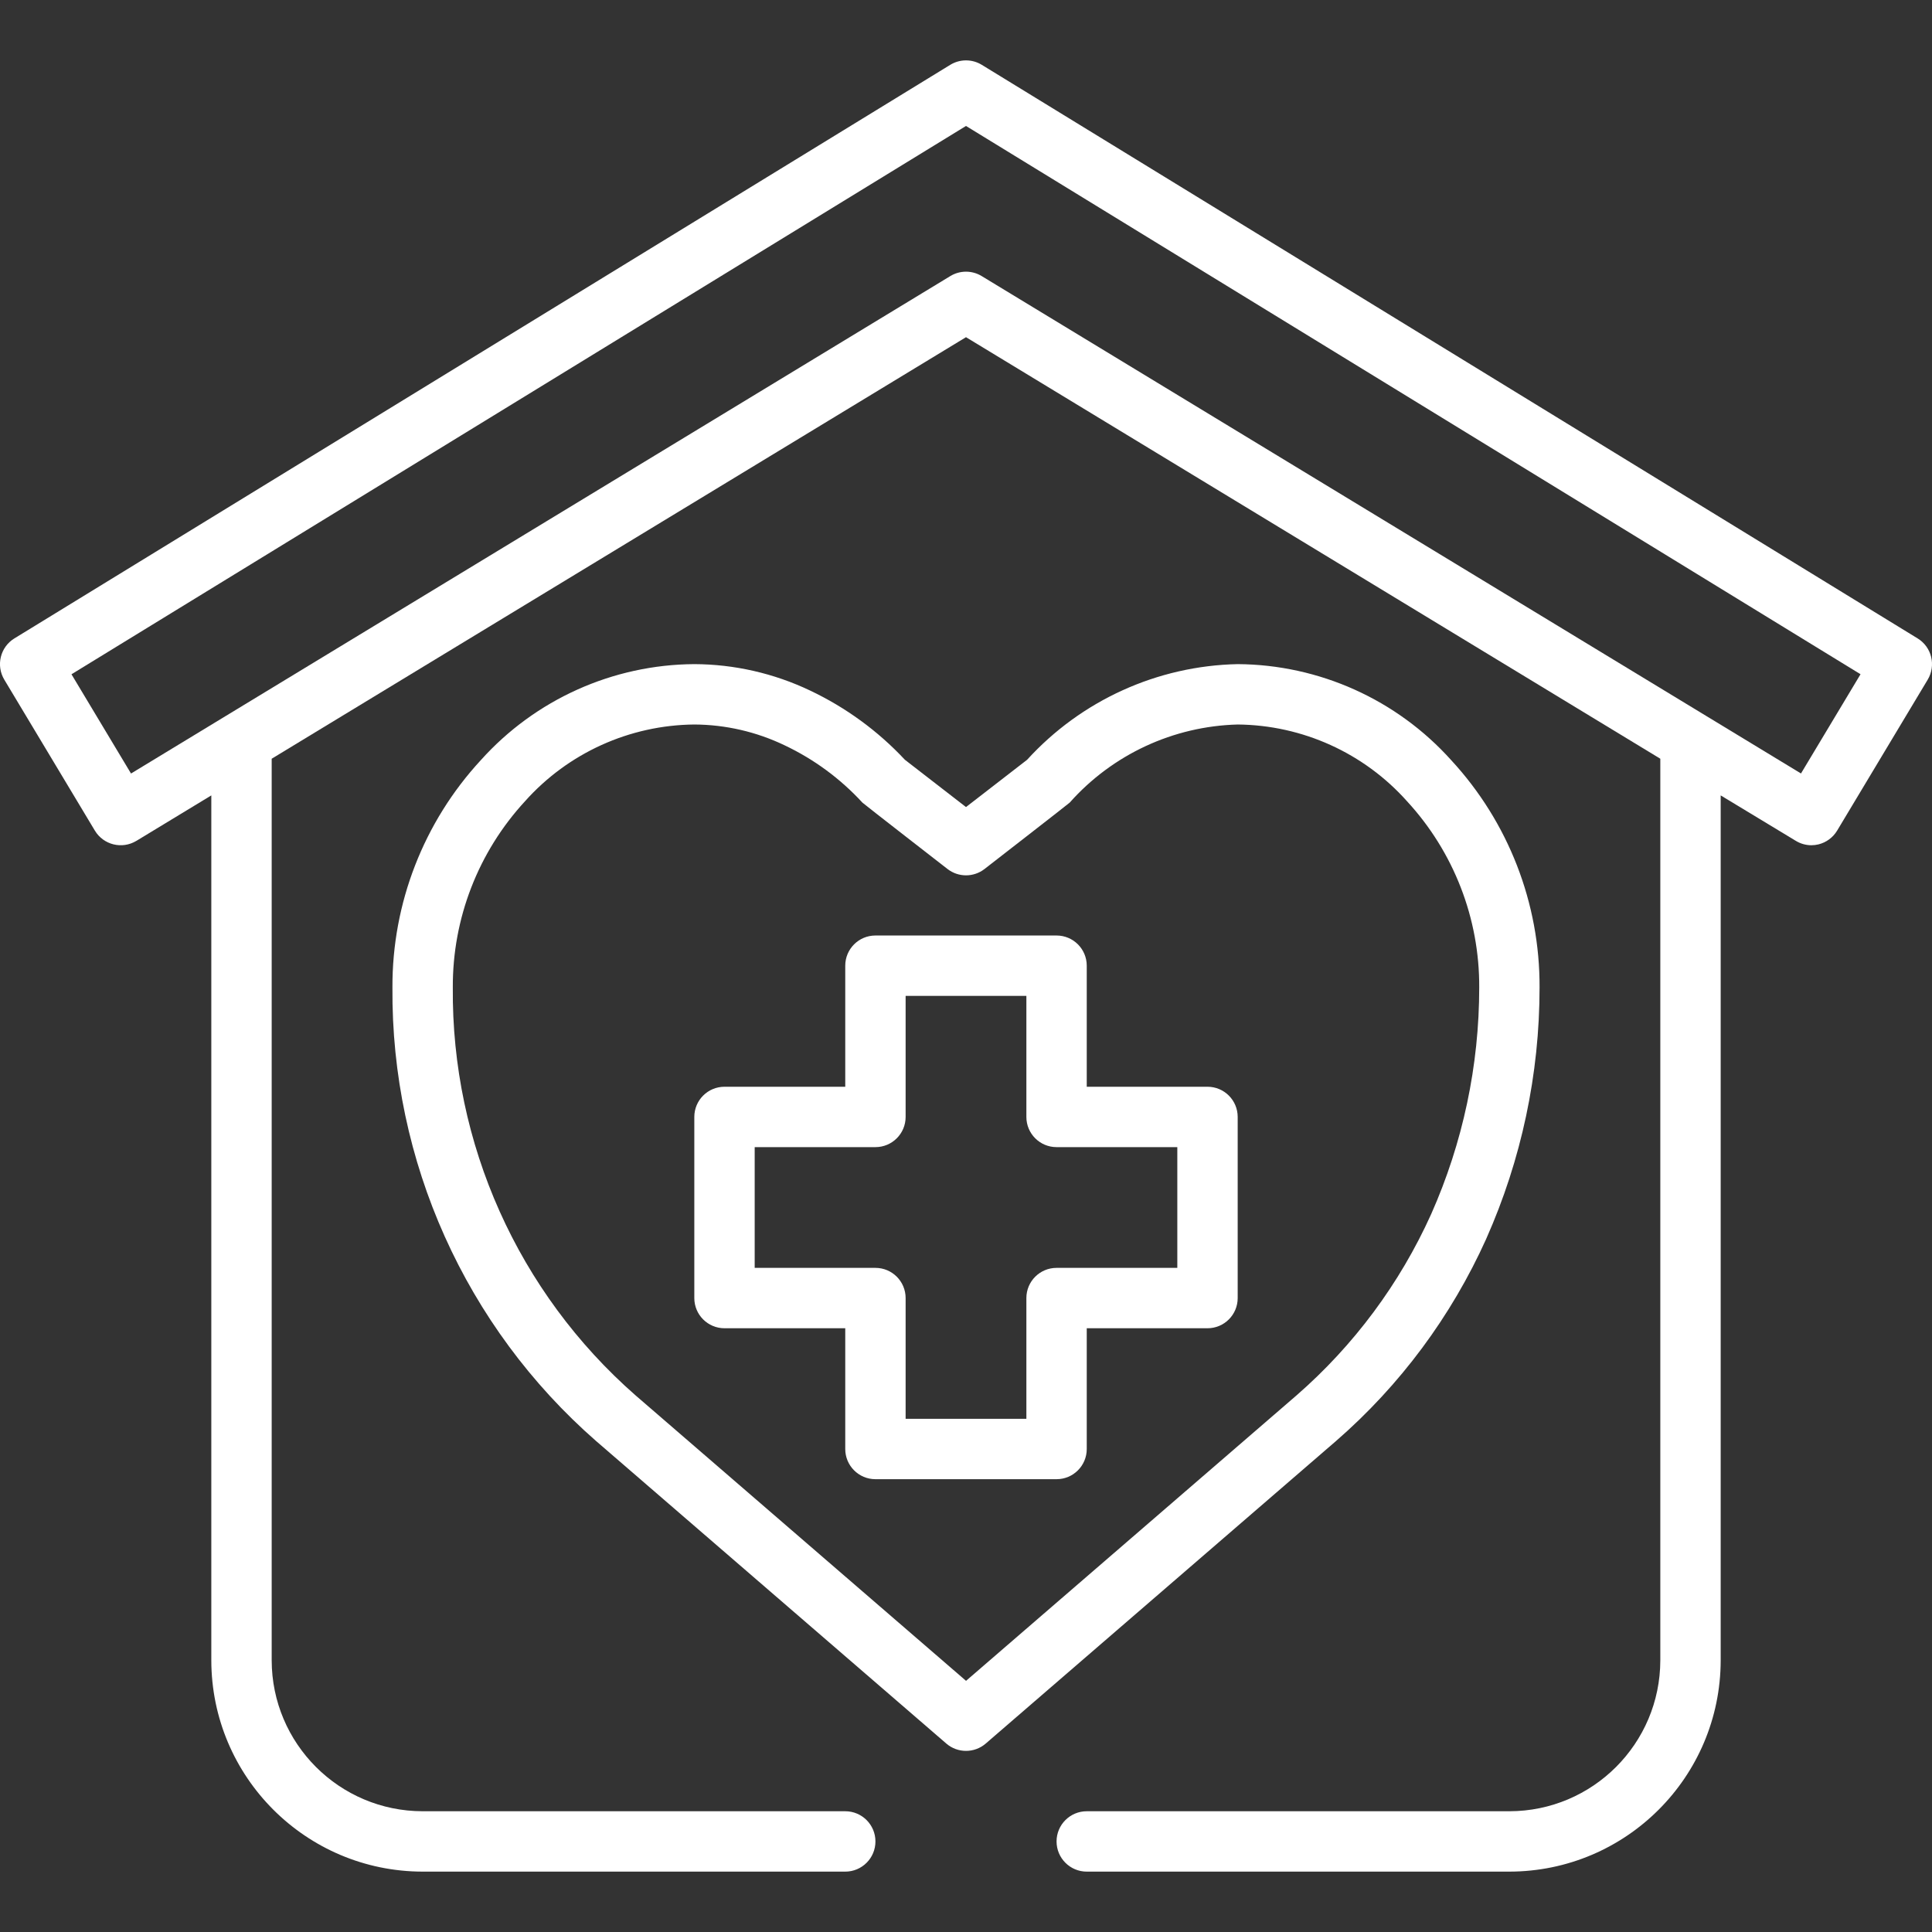
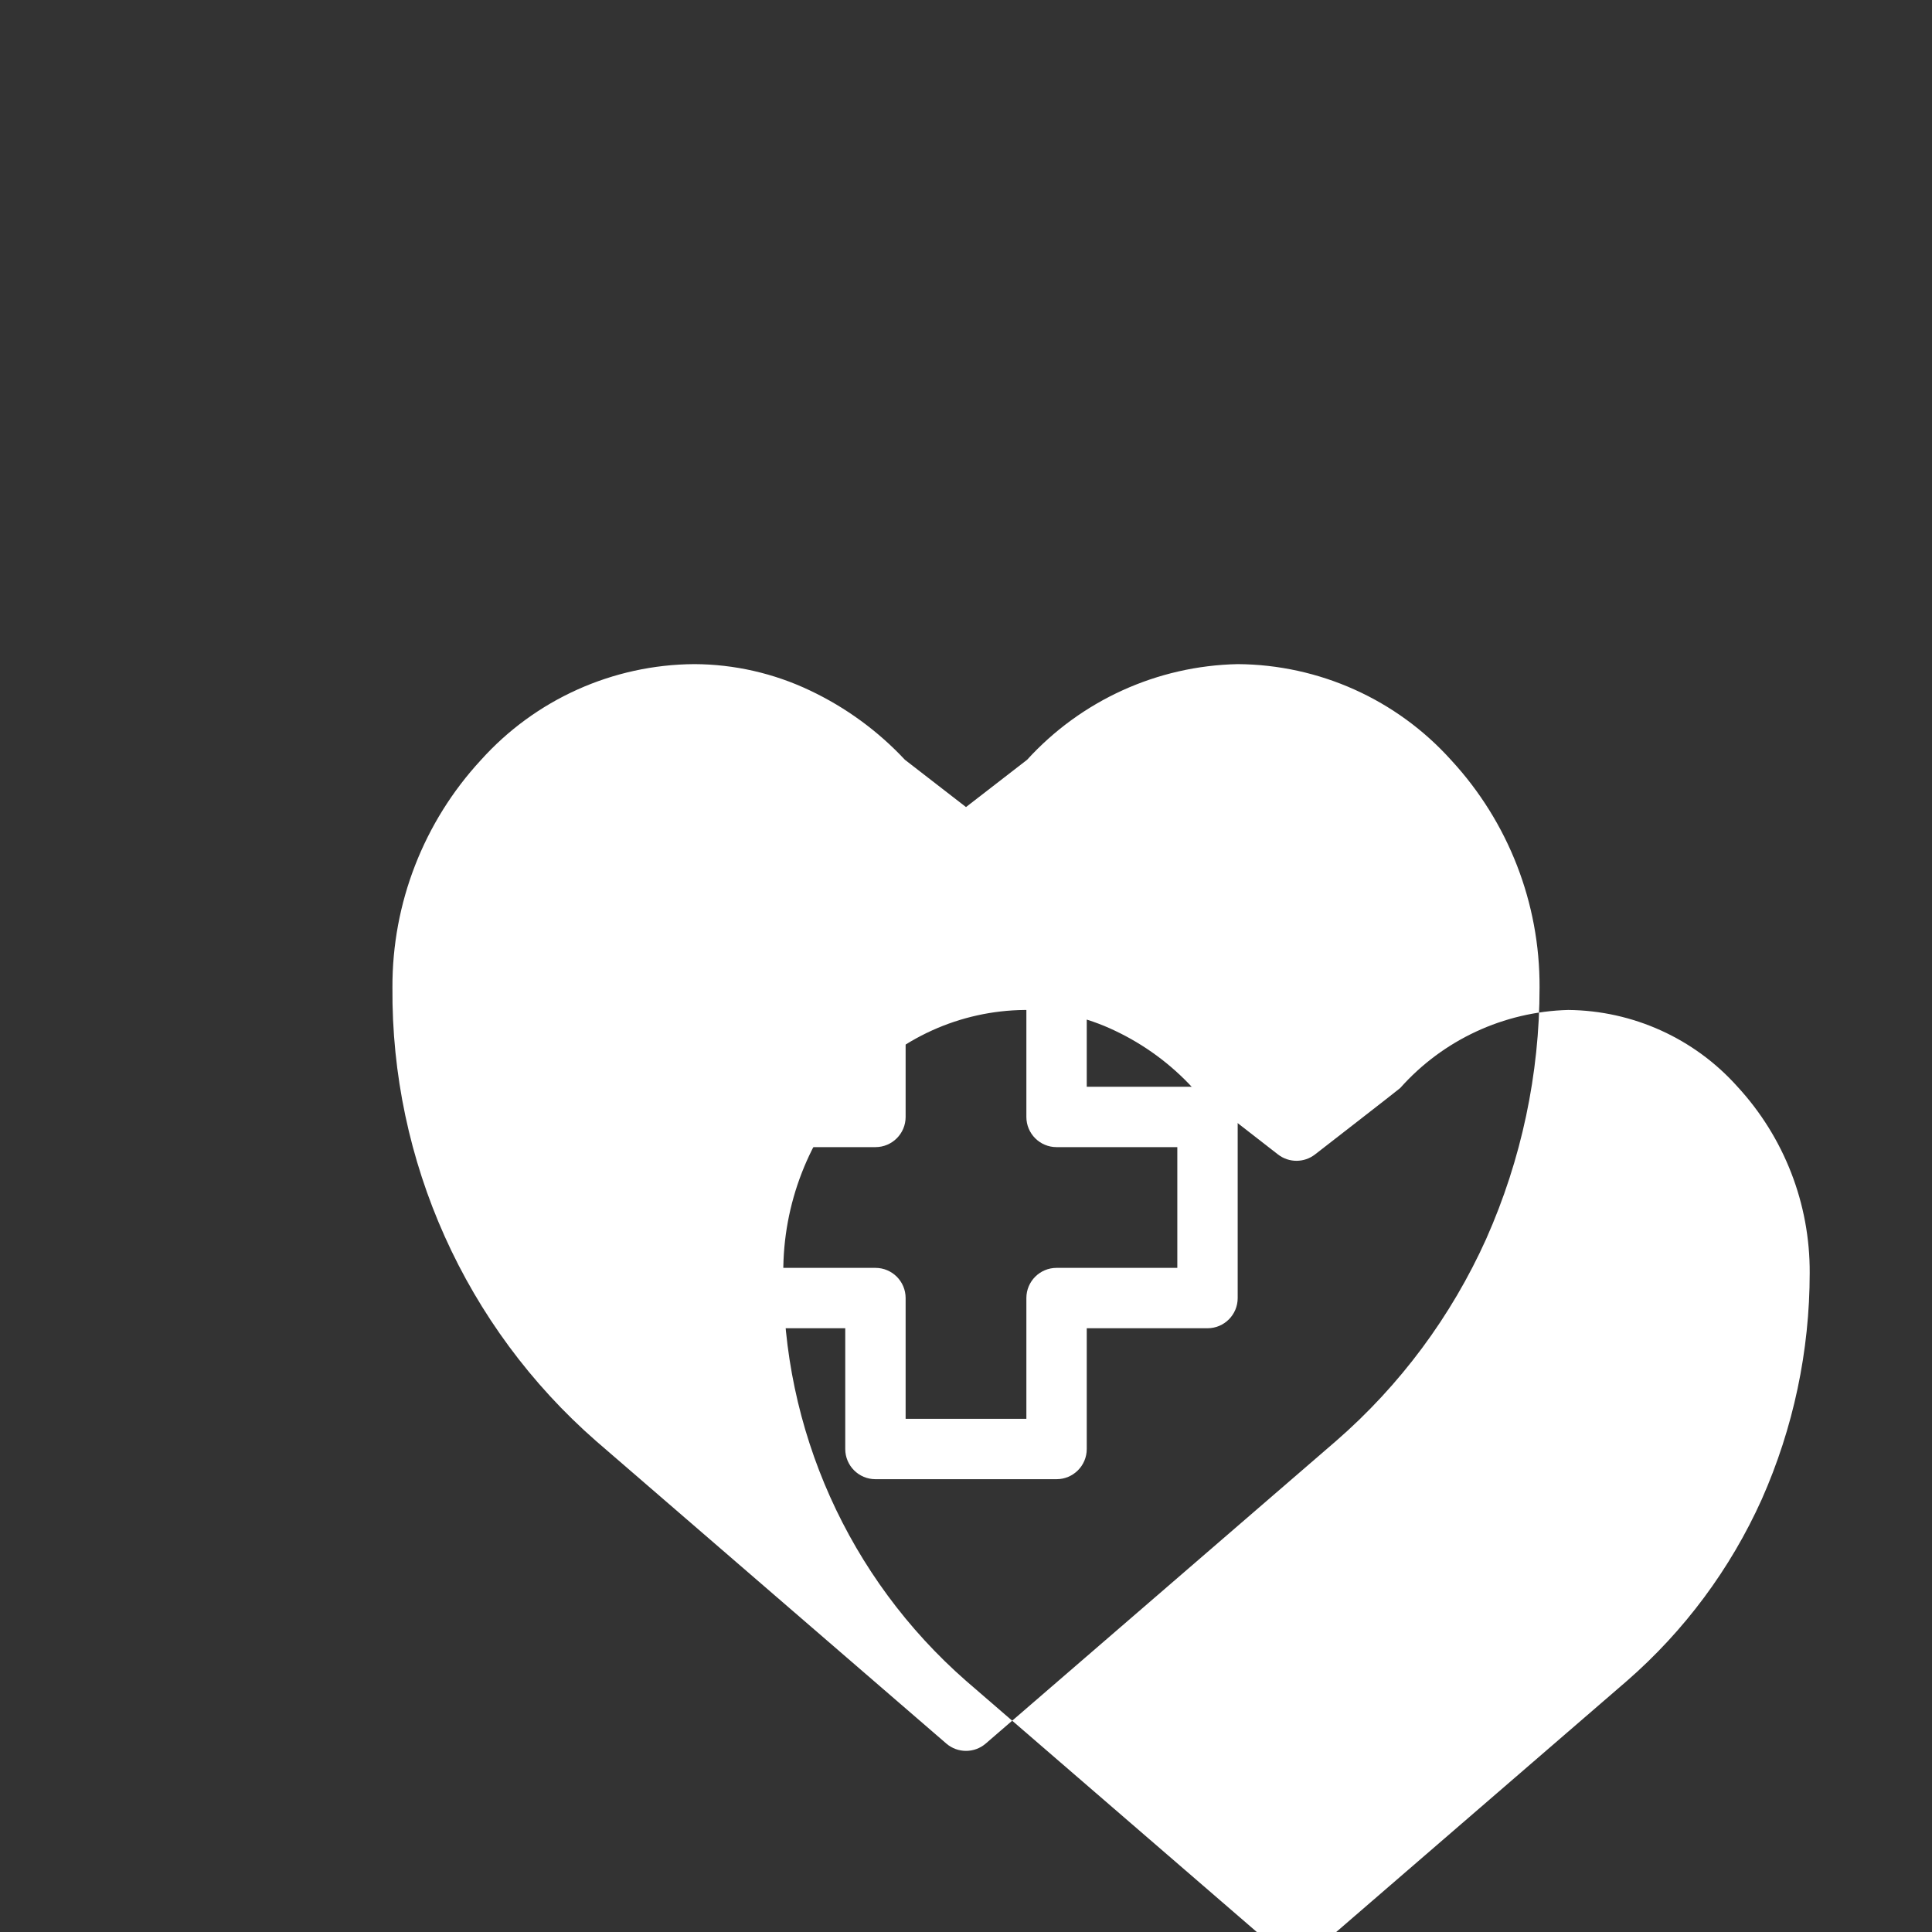
<svg xmlns="http://www.w3.org/2000/svg" viewBox="0 0 512 512" data-name="Layer 1" id="Layer_1">
  <rect x="0" y="0" width="512" height="512" fill="#333333" stroke="none" />
  <defs>
    <style>
      .cls-1 {
        fill: #fff;
      }
    </style>
  </defs>
-   <path d="M508.18,169.18L260.18,17.18c-2.56-1.57-5.79-1.57-8.35,0L3.82,169.18c-3.75,2.29-4.94,7.18-2.68,10.94l24,40c2.28,3.79,7.19,5.01,10.98,2.73.01,0,.03-.02.04-.02l19.84-12.04v229.21c.04,30.91,25.09,55.96,56,56h112c4.42,0,8-3.58,8-8s-3.58-8-8-8h-112c-22.08-.03-39.97-17.92-40-40v-238.93l184-111.71,184,111.71v238.93c-.03,22.08-17.92,39.97-40,40h-112c-4.42,0-8,3.58-8,8s3.58,8,8,8h112c30.91-.04,55.96-25.09,56-56v-229.21l19.84,12c1.25.78,2.69,1.2,4.16,1.21.65,0,1.29-.08,1.92-.23,2.06-.51,3.84-1.82,4.94-3.65l24-40c2.26-3.77,1.07-8.65-2.68-10.94ZM477.28,204.98l-217.13-131.82c-2.55-1.55-5.75-1.55-8.3,0L59.85,189.73h0l-25.13,15.26-15.78-26.3L256,33.38l237.06,145.3-15.78,26.3Z" class="cls-1" />
-   <path d="M393.86,328.31c9.33-20.97,14.15-43.68,14.14-66.63.1-22.32-8.27-43.84-23.42-60.23-14.43-16.07-34.98-25.31-56.58-25.45-21.29.44-41.47,9.61-55.81,25.35l-16.19,12.53-16.2-12.54c-7.15-7.65-15.68-13.87-25.14-18.35-9.58-4.56-20.05-6.95-30.66-6.99-21.6.13-42.15,9.37-56.58,25.45-15.14,16.39-23.51,37.92-23.42,60.23-.37,46.02,19.34,89.92,53.98,120.22l92.8,80.16c3,2.59,7.45,2.59,10.45,0l92.8-80.15c17-14.77,30.58-33.06,39.83-53.59ZM256,445.43l-87.58-75.65c-31.11-27.26-48.79-66.74-48.42-108.1-.09-18.28,6.75-35.92,19.15-49.36,11.42-12.79,27.7-20.16,44.85-20.32,8.27.04,16.43,1.92,23.9,5.5,7.8,3.69,14.81,8.85,20.65,15.2.3.32,22.56,17.6,22.56,17.6,2.88,2.23,6.91,2.23,9.79,0,0,0,22.27-17.28,22.58-17.6,11.34-12.76,27.46-20.25,44.53-20.7,17.14.16,33.43,7.53,44.85,20.32,12.4,13.44,19.24,31.08,19.15,49.36,0,20.69-4.33,41.15-12.73,60.06-8.3,18.41-20.48,34.8-35.7,48.06l-87.57,75.64Z" class="cls-1" />
+   <path d="M393.86,328.31c9.33-20.97,14.15-43.68,14.14-66.63.1-22.32-8.27-43.84-23.42-60.23-14.43-16.07-34.98-25.31-56.58-25.45-21.29.44-41.47,9.61-55.81,25.35l-16.19,12.53-16.2-12.54c-7.15-7.65-15.68-13.87-25.14-18.35-9.58-4.56-20.05-6.95-30.66-6.99-21.6.13-42.15,9.37-56.58,25.45-15.14,16.39-23.51,37.92-23.42,60.23-.37,46.02,19.34,89.92,53.98,120.22l92.8,80.16c3,2.59,7.45,2.59,10.45,0l92.8-80.15c17-14.77,30.58-33.06,39.83-53.59ZM256,445.43c-31.11-27.26-48.79-66.74-48.42-108.1-.09-18.28,6.75-35.92,19.15-49.36,11.42-12.79,27.7-20.16,44.85-20.32,8.27.04,16.43,1.92,23.9,5.5,7.8,3.69,14.81,8.85,20.65,15.2.3.32,22.56,17.6,22.56,17.6,2.88,2.23,6.91,2.23,9.79,0,0,0,22.27-17.28,22.58-17.6,11.34-12.76,27.46-20.25,44.53-20.7,17.14.16,33.43,7.53,44.85,20.32,12.4,13.44,19.24,31.08,19.15,49.36,0,20.69-4.33,41.15-12.73,60.06-8.3,18.41-20.48,34.8-35.7,48.06l-87.57,75.64Z" class="cls-1" />
  <path d="M320,288h-32v-32.08c0-4.42-3.58-8-8-8h-48c-4.42,0-8,3.58-8,8v32.08h-32c-4.42,0-8,3.58-8,8v48c0,4.42,3.58,8,8,8h32v32c0,4.42,3.58,8,8,8h48c4.42,0,8-3.58,8-8v-32h32c4.42,0,8-3.58,8-8v-48c0-4.42-3.58-8-8-8ZM312,336h-32c-4.42,0-8,3.58-8,8v32h-32v-32c0-4.42-3.58-8-8-8h-32v-32h32c4.42,0,8-3.58,8-8v-32.08h32v32.08c0,4.42,3.58,8,8,8h32v32Z" class="cls-1" />
</svg>